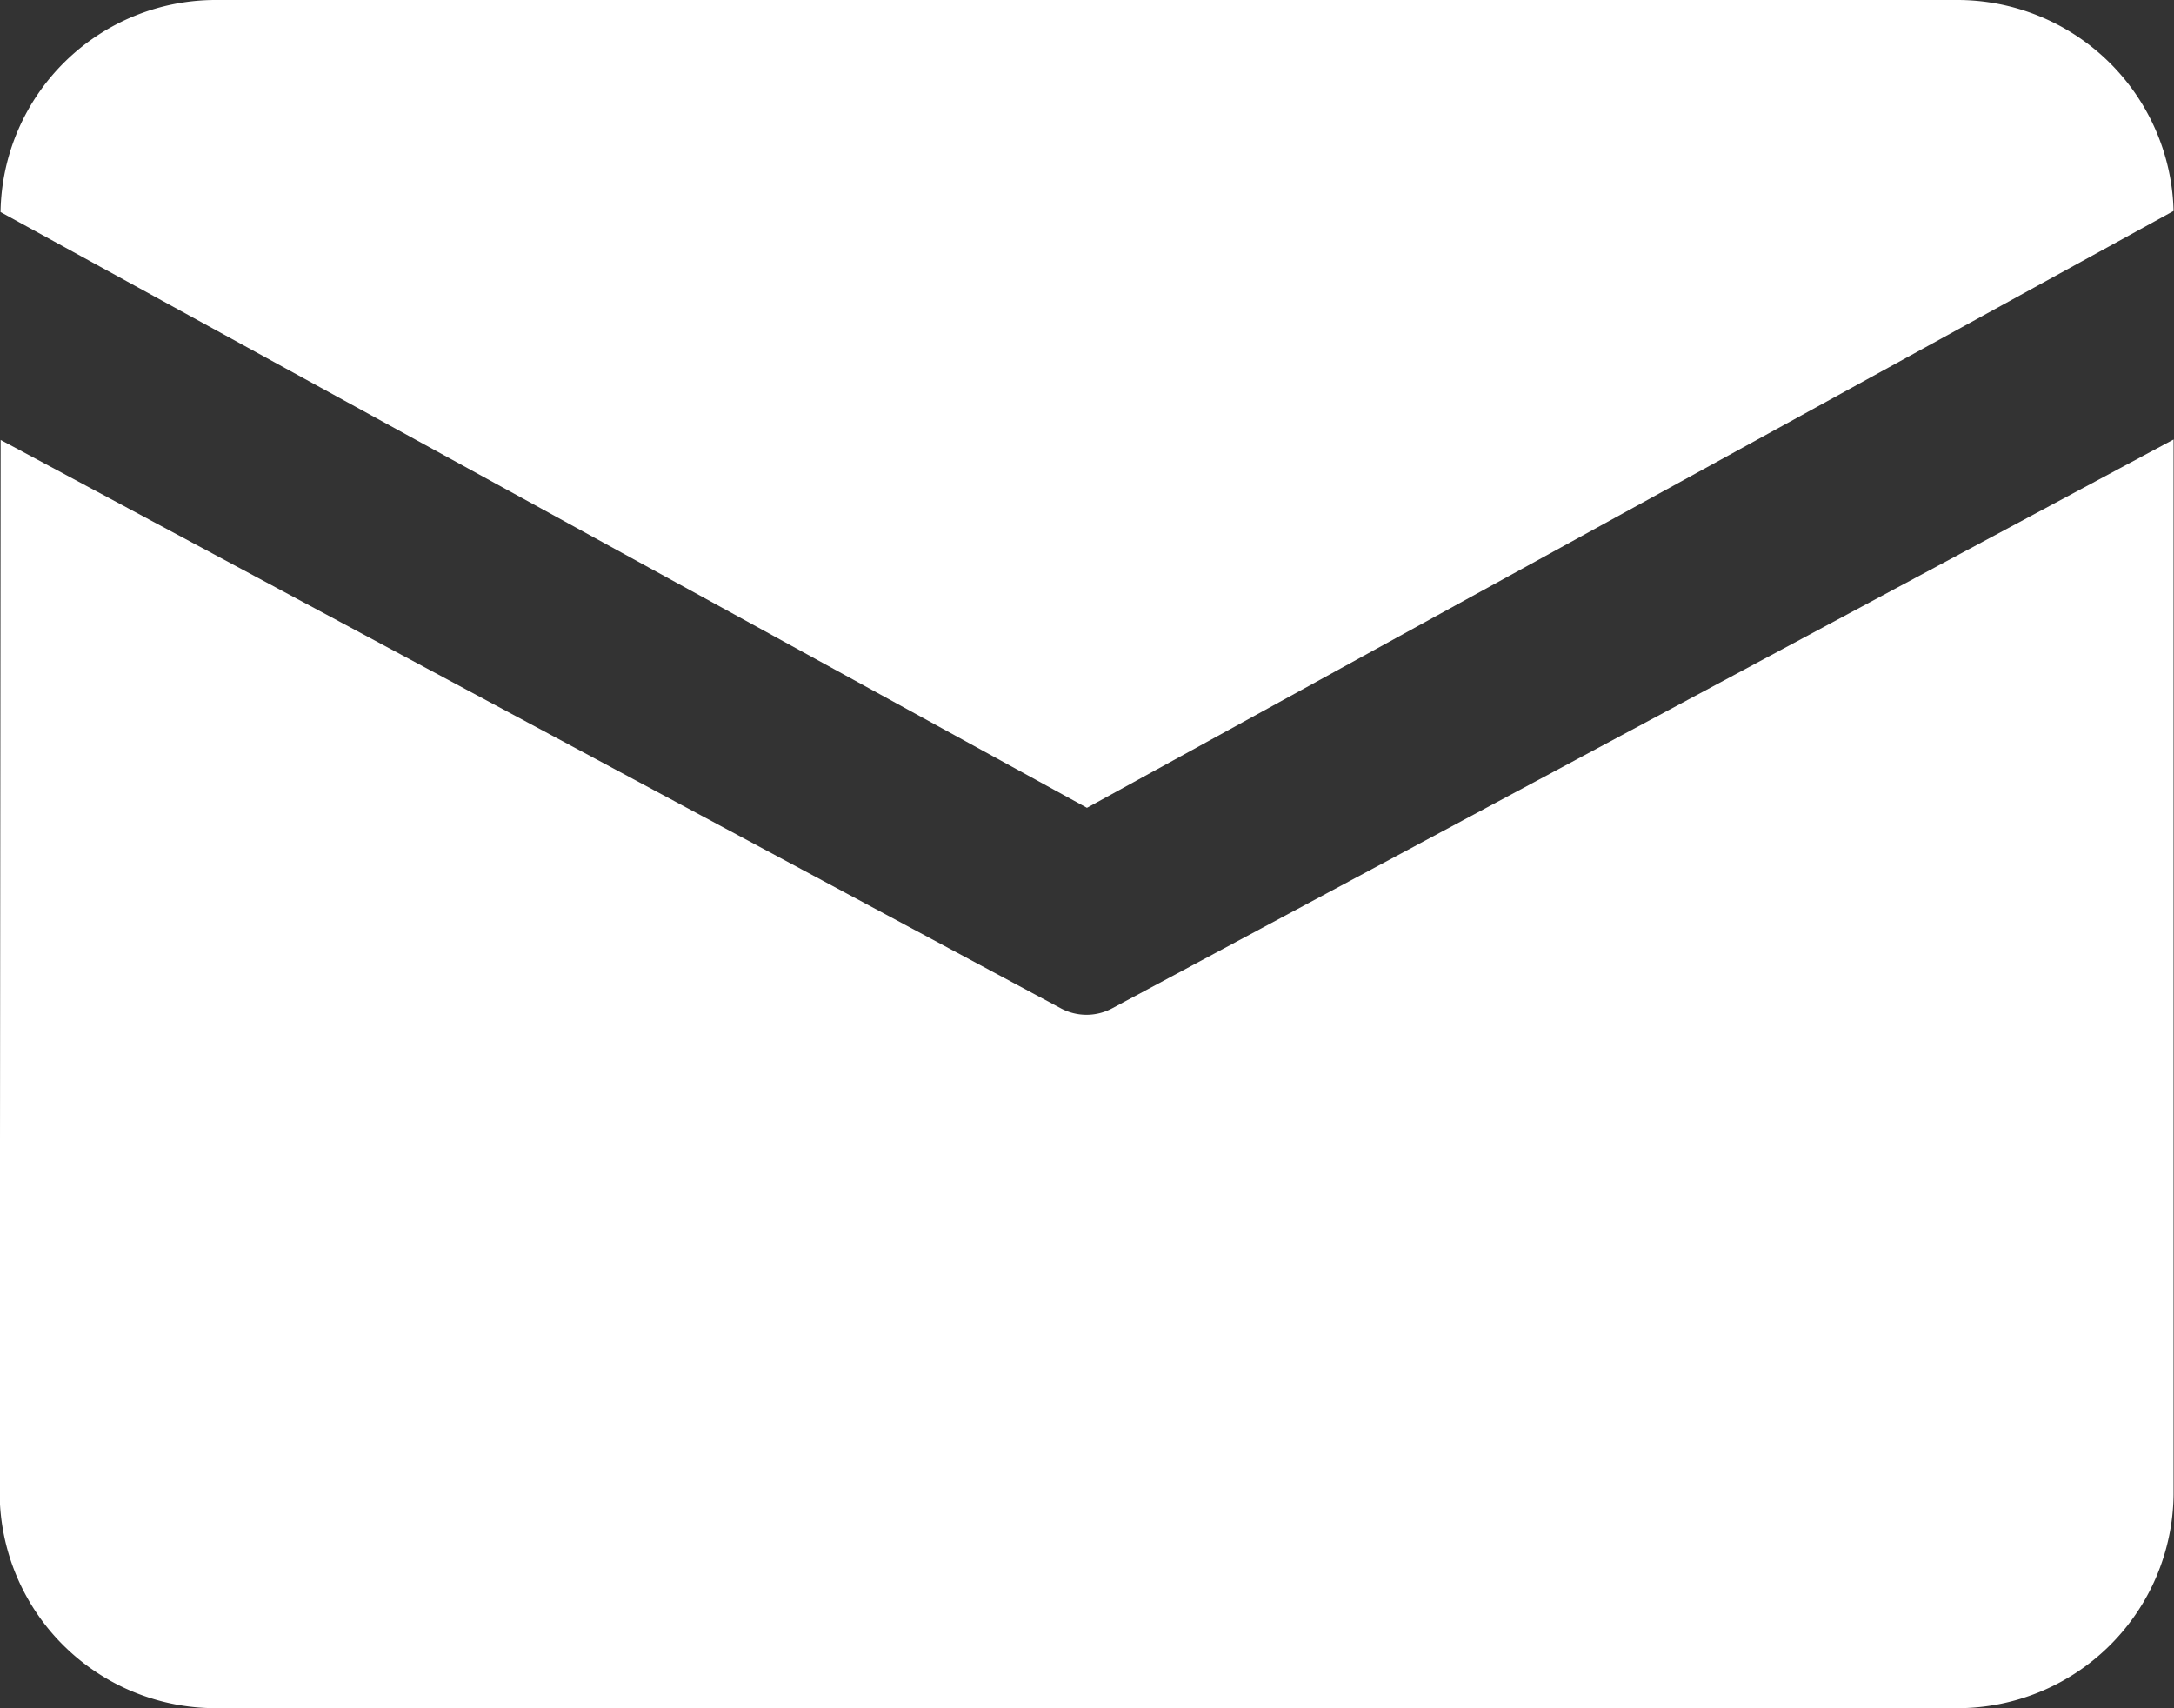
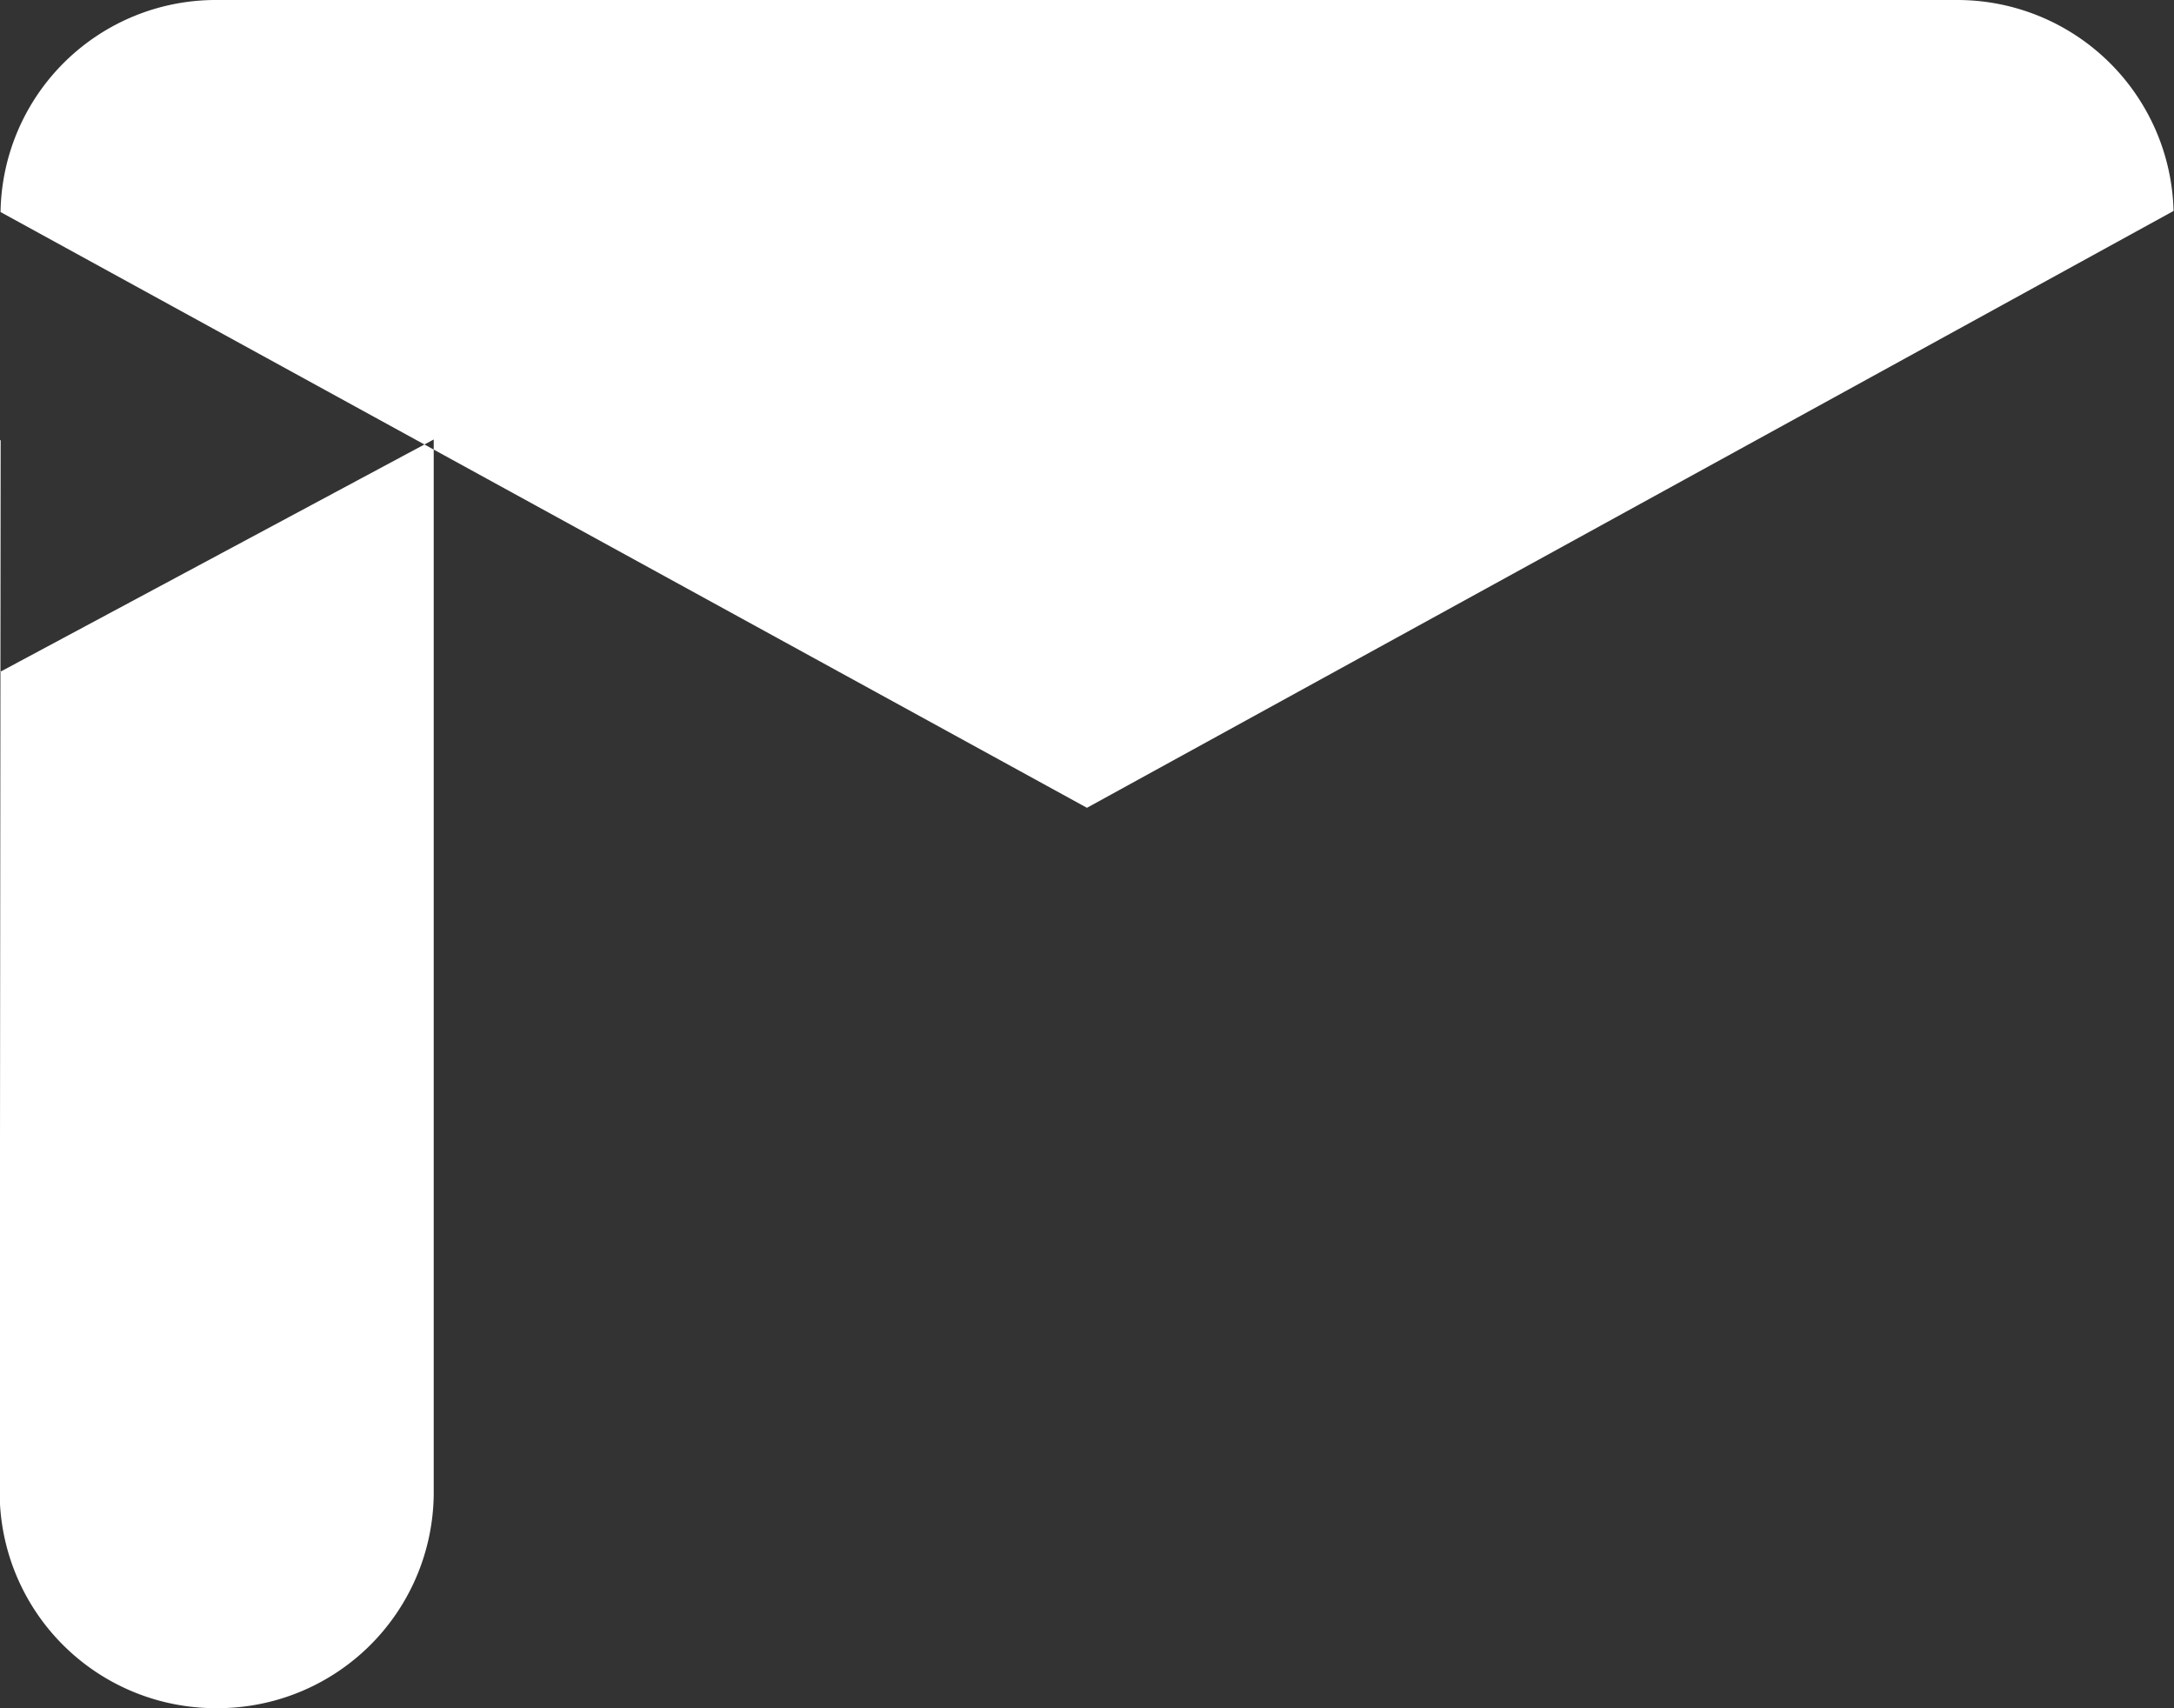
<svg xmlns="http://www.w3.org/2000/svg" width="20.035" height="15.74" viewBox="0 0 20.035 15.74">
  <rect x="0" y="0" width="20.035" height="15.74" fill="#333333" stroke="none" />
-   <path id="email" data-name="email" d="M65.1,171.8H81.131a1.994,1.994,0,0,1,2,1.944l-10.014,5.5-10.012-5.49A1.984,1.984,0,0,1,65.1,171.8Zm-1.994,4.054-.009,9.72a1.991,1.991,0,0,0,2,1.967H81.131a1.991,1.991,0,0,0,2-1.967v-9.724l-9.778,5.24a.5.5,0,0,1-.48,0Z" transform="translate(-63.1 -171.8)" fill="#fff" />
+   <path id="email" data-name="email" d="M65.1,171.8H81.131a1.994,1.994,0,0,1,2,1.944l-10.014,5.5-10.012-5.49A1.984,1.984,0,0,1,65.1,171.8Zm-1.994,4.054-.009,9.72a1.991,1.991,0,0,0,2,1.967a1.991,1.991,0,0,0,2-1.967v-9.724l-9.778,5.24a.5.5,0,0,1-.48,0Z" transform="translate(-63.1 -171.8)" fill="#fff" />
</svg>